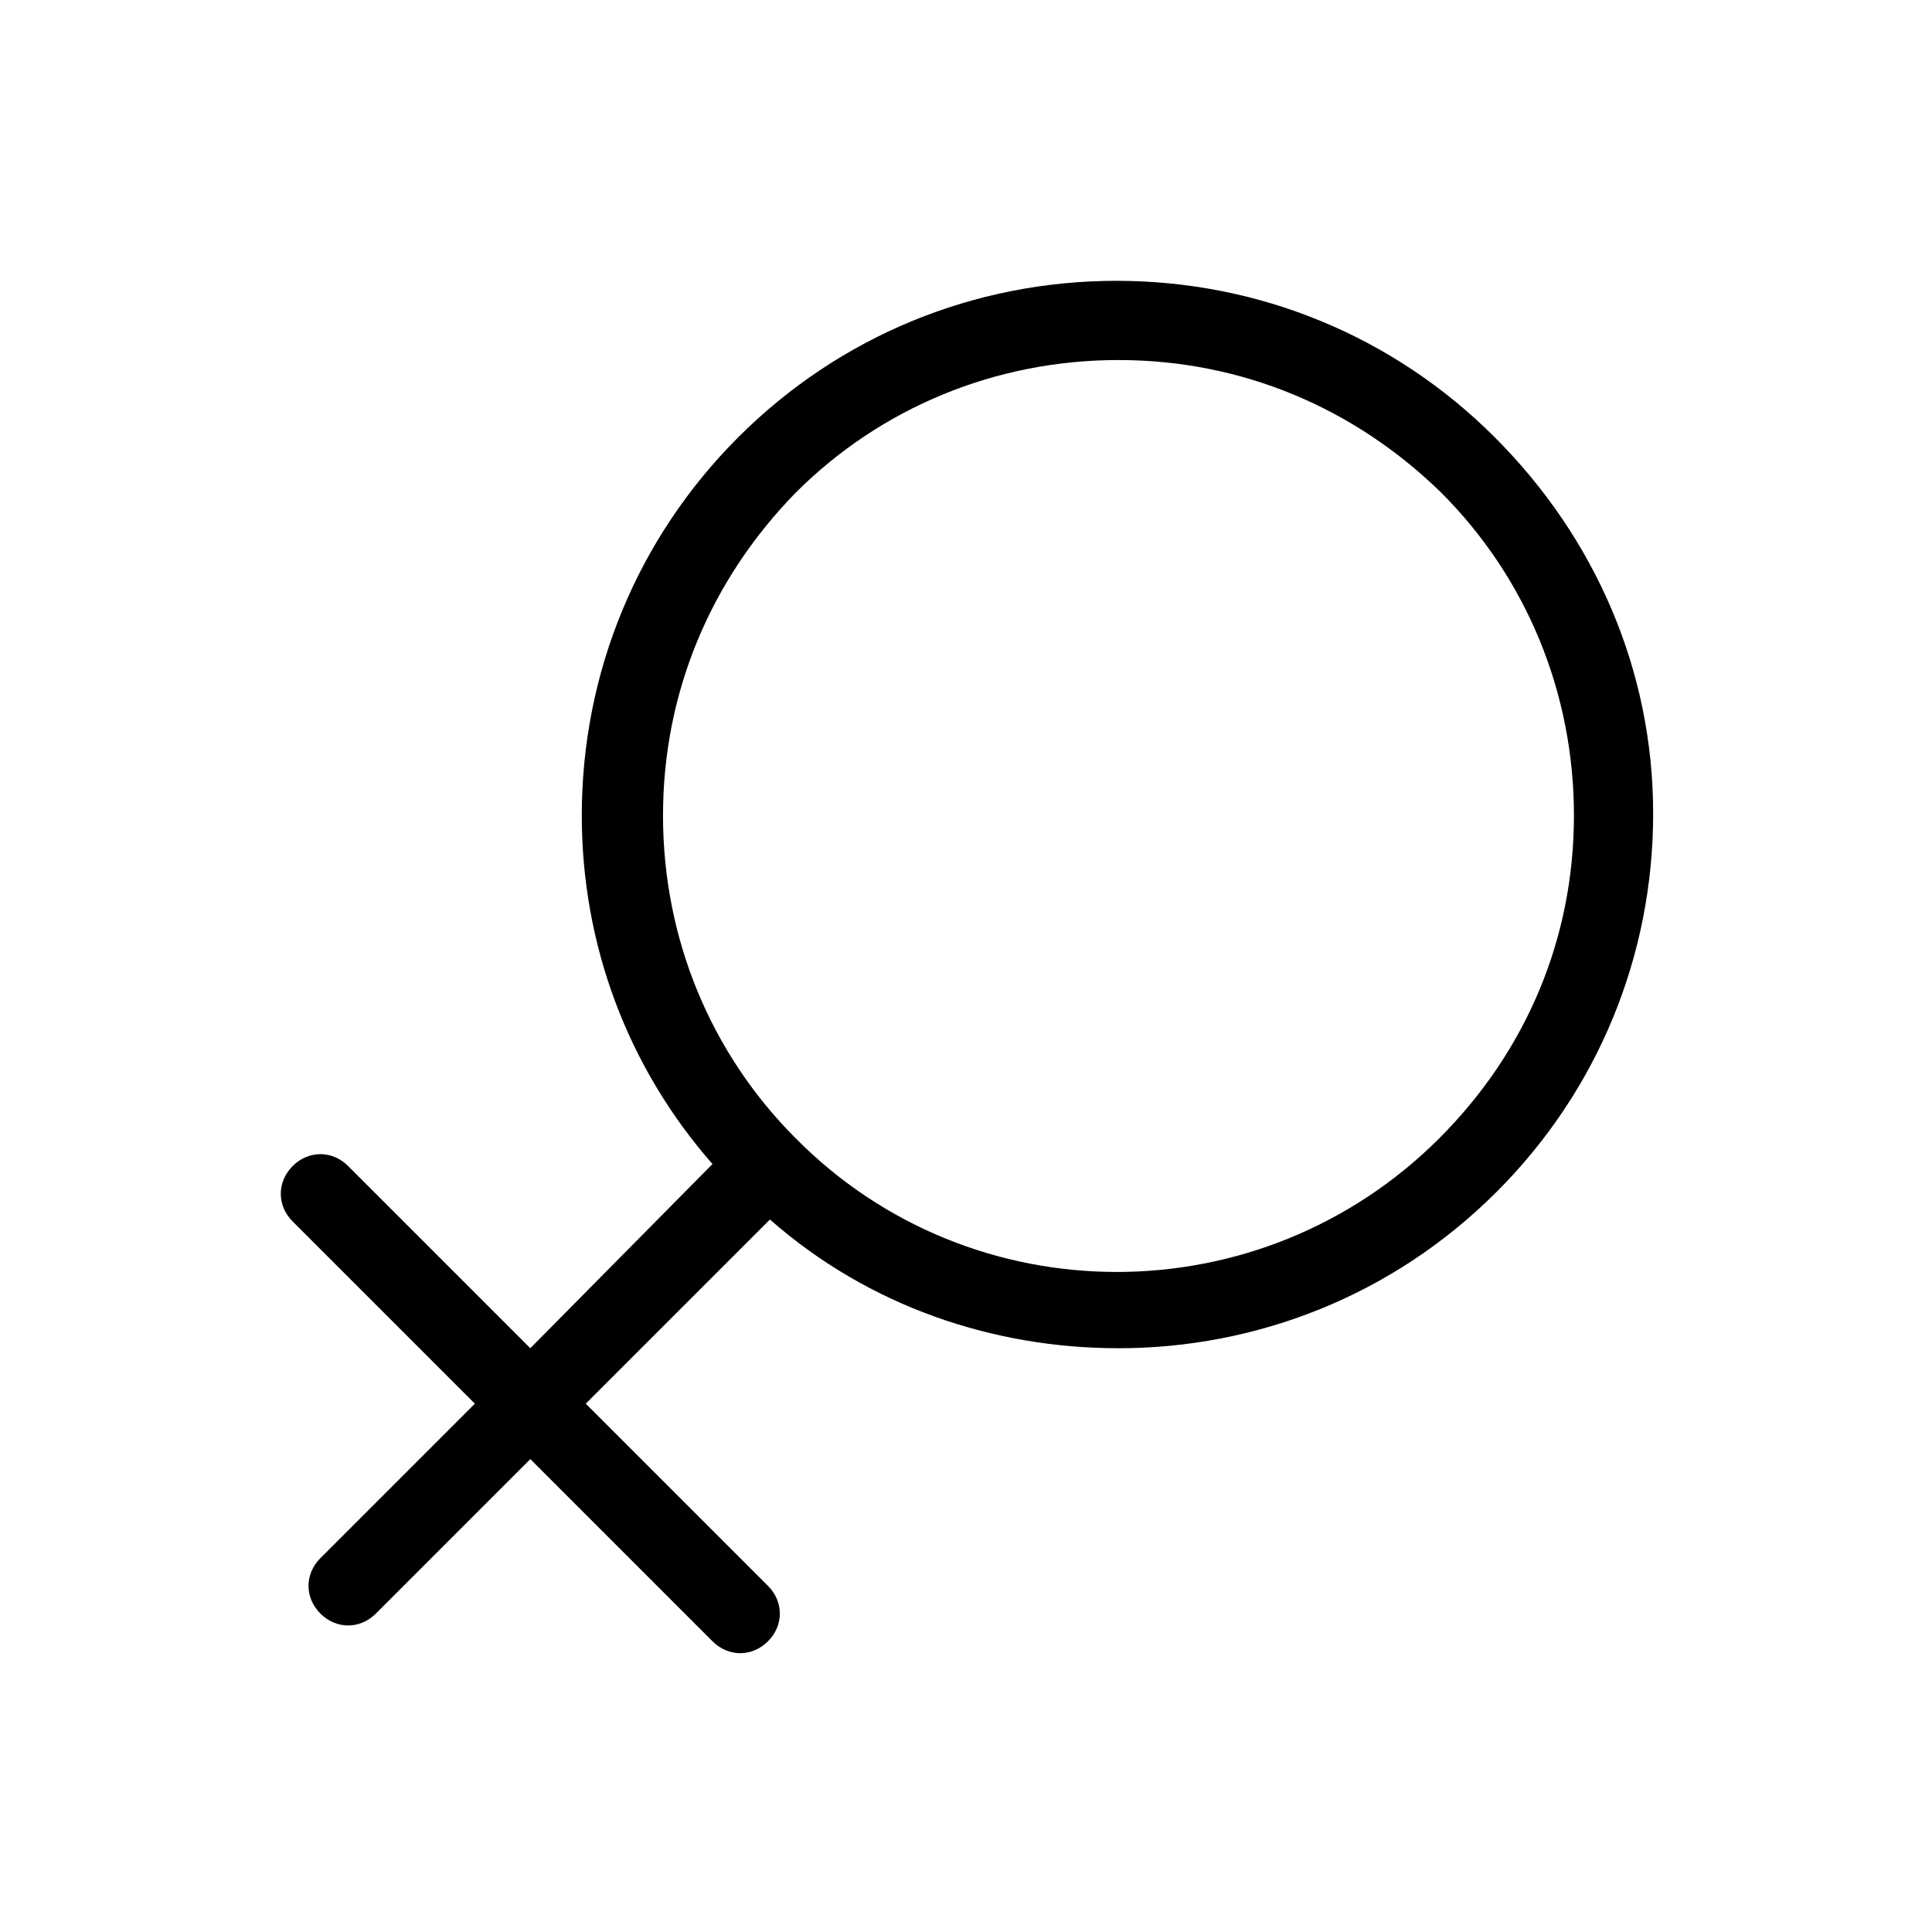
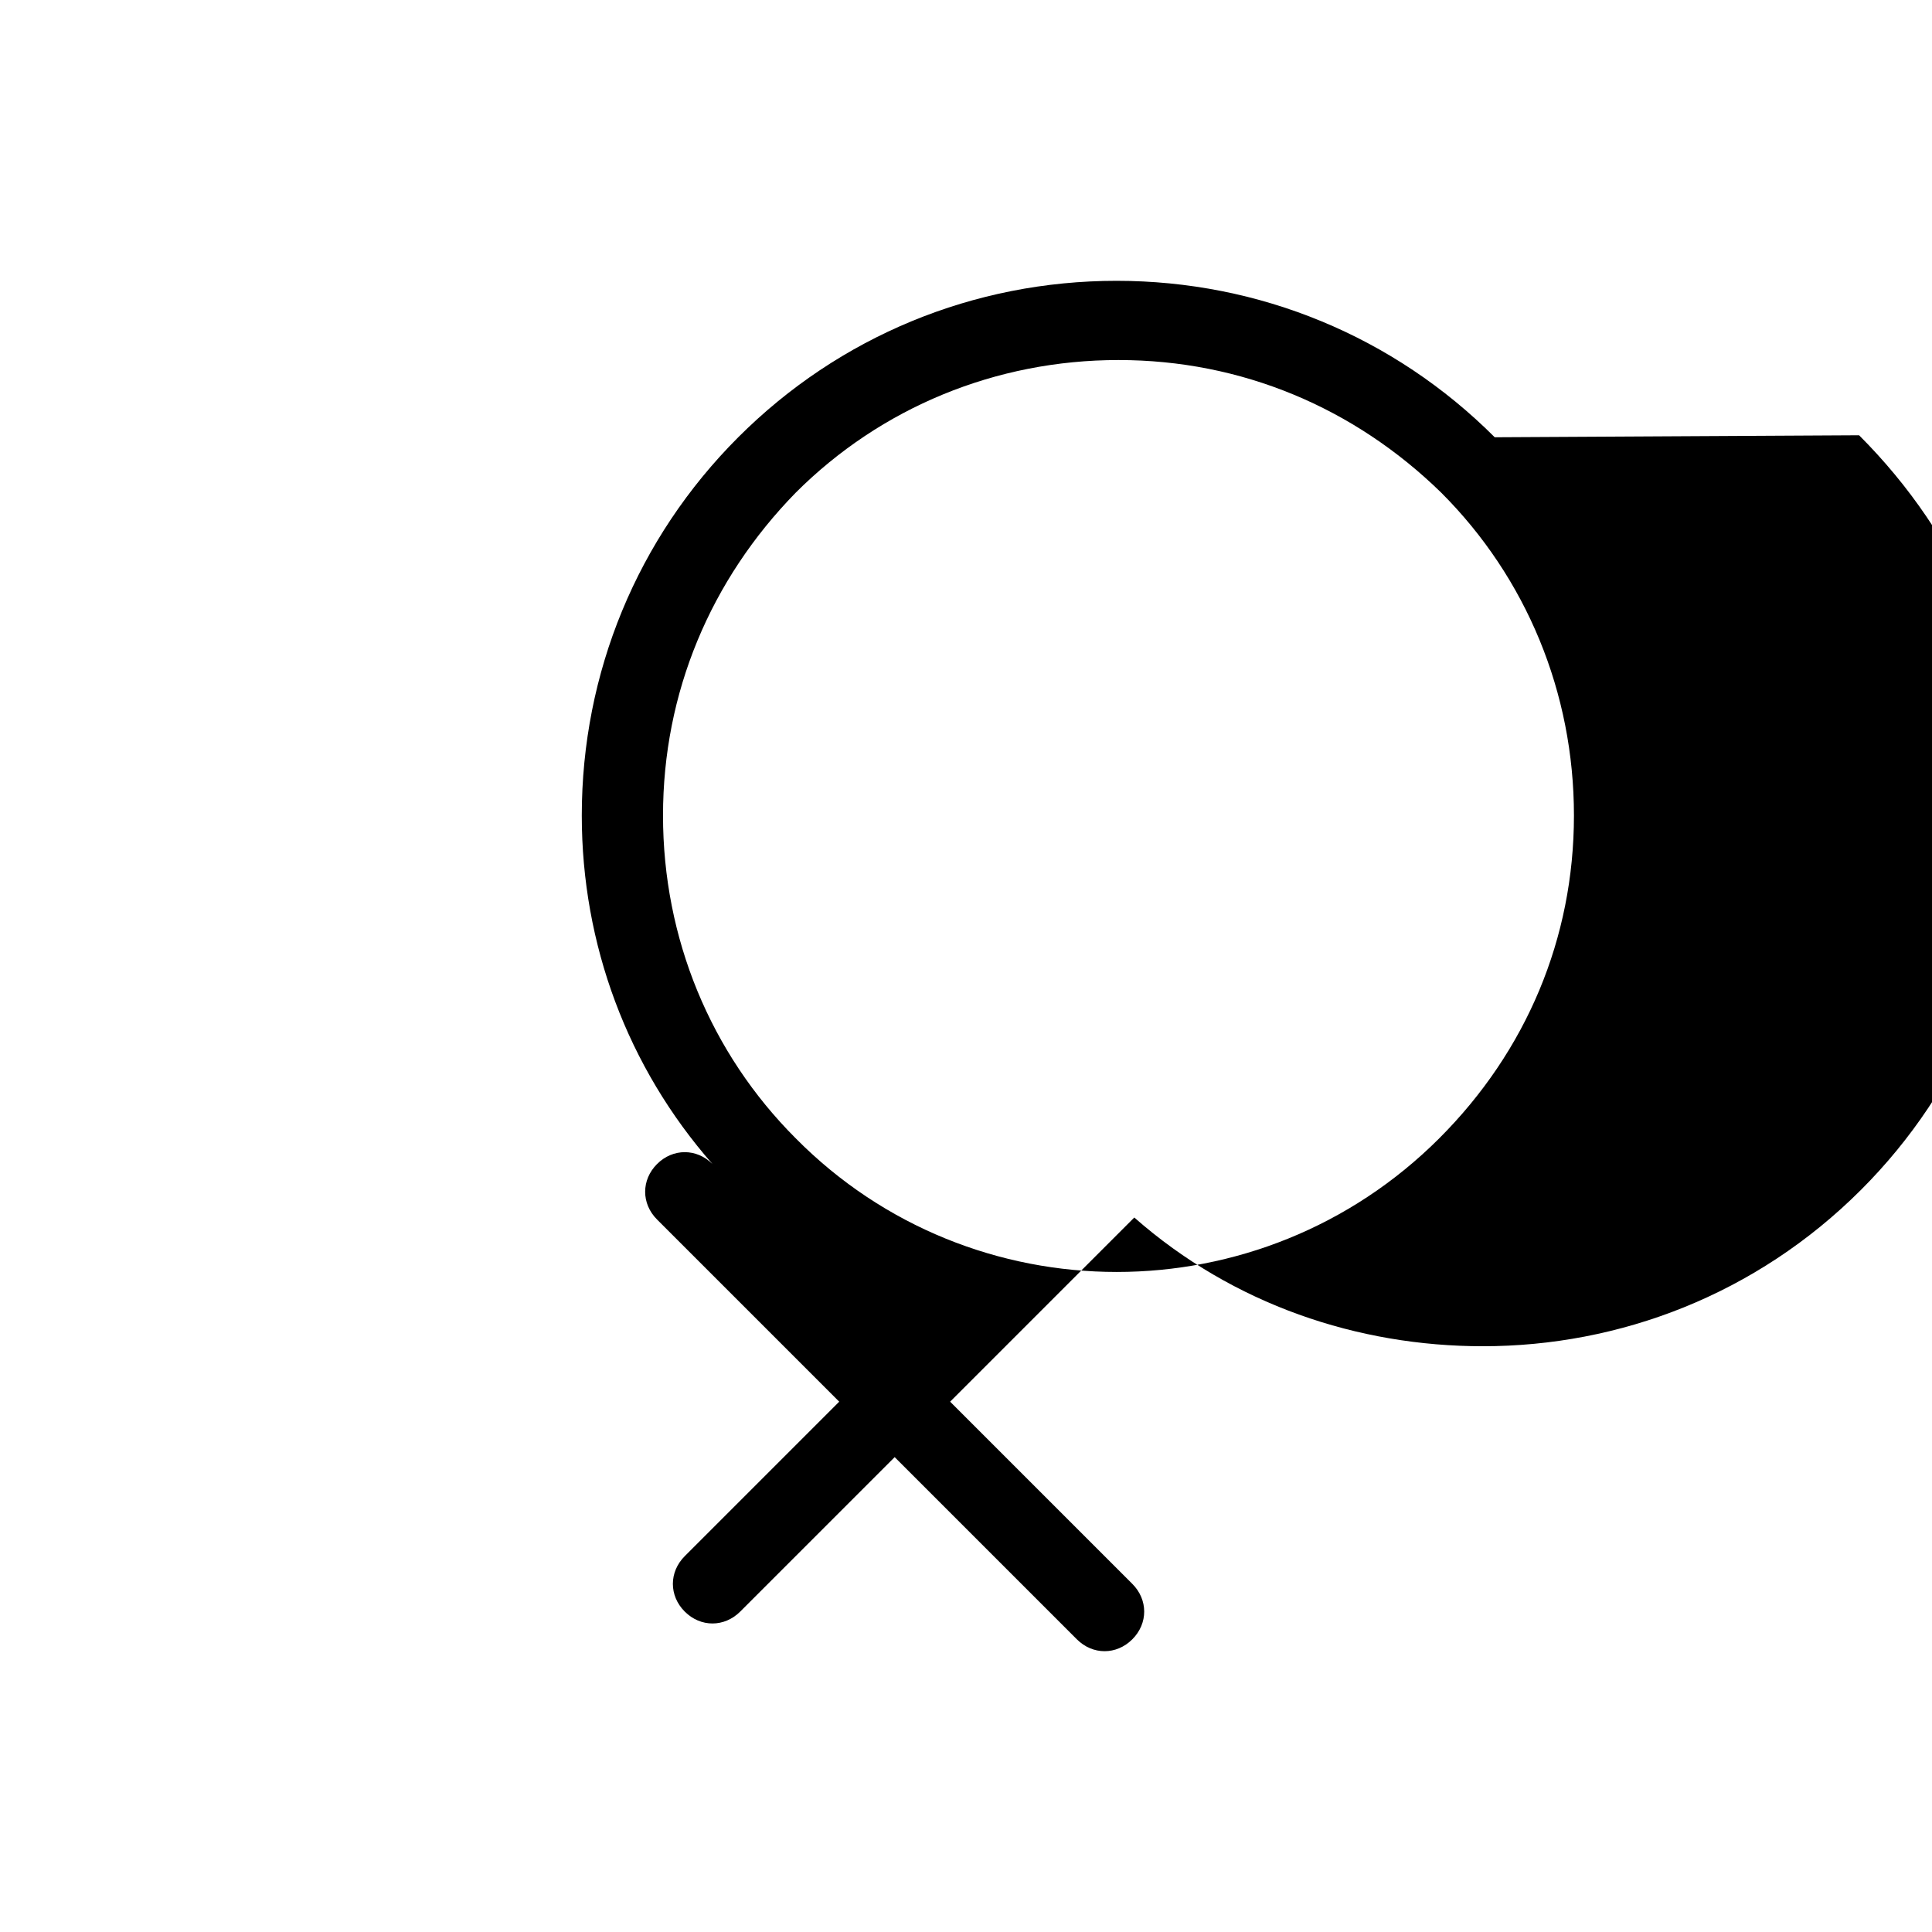
<svg xmlns="http://www.w3.org/2000/svg" fill="#000000" width="800px" height="800px" version="1.1" viewBox="144 144 512 512">
-   <path d="m540.12 259.88c-26.766-26.766-62.453-41.461-100.24-41.461-37.785 0-73.473 14.695-100.24 41.461s-41.461 62.453-41.461 100.24c0 34.113 12.07 66.648 34.637 92.363l-48.277 48.809-48.281-48.281c-4.199-4.199-10.496-4.199-14.695 0-4.199 4.199-4.199 10.496 0 14.695l48.281 48.281-40.934 40.934c-4.199 4.199-4.199 10.496 0 14.695 2.098 2.098 4.723 3.148 7.348 3.148s5.246-1.051 7.348-3.148l40.934-40.934 48.281 48.281c2.098 2.098 4.723 3.148 7.348 3.148s5.246-1.051 7.348-3.148c4.199-4.199 4.199-10.496 0-14.695l-48.281-48.281 48.805-48.805c26.238 23.09 59.301 34.113 92.363 34.113 36.211 0 72.422-13.645 100.24-41.461 26.766-26.766 41.461-62.453 41.461-100.24s-15.219-72.949-41.984-99.715zm-14.695 185.78c-47.23 47.23-123.85 47.23-170.56 0-22.566-22.566-35.16-53.004-35.16-85.543 0-32.539 12.594-62.453 35.16-85.543 22.566-22.566 53.004-35.16 85.543-35.16 32.539 0 62.453 12.594 85.543 35.16 22.566 22.566 35.16 53.004 35.16 85.543 0 32.539-12.598 62.453-35.688 85.543z" />
+   <path d="m540.12 259.88c-26.766-26.766-62.453-41.461-100.24-41.461-37.785 0-73.473 14.695-100.24 41.461s-41.461 62.453-41.461 100.24c0 34.113 12.07 66.648 34.637 92.363c-4.199-4.199-10.496-4.199-14.695 0-4.199 4.199-4.199 10.496 0 14.695l48.281 48.281-40.934 40.934c-4.199 4.199-4.199 10.496 0 14.695 2.098 2.098 4.723 3.148 7.348 3.148s5.246-1.051 7.348-3.148l40.934-40.934 48.281 48.281c2.098 2.098 4.723 3.148 7.348 3.148s5.246-1.051 7.348-3.148c4.199-4.199 4.199-10.496 0-14.695l-48.281-48.281 48.805-48.805c26.238 23.09 59.301 34.113 92.363 34.113 36.211 0 72.422-13.645 100.24-41.461 26.766-26.766 41.461-62.453 41.461-100.24s-15.219-72.949-41.984-99.715zm-14.695 185.78c-47.23 47.23-123.85 47.23-170.56 0-22.566-22.566-35.16-53.004-35.16-85.543 0-32.539 12.594-62.453 35.16-85.543 22.566-22.566 53.004-35.16 85.543-35.16 32.539 0 62.453 12.594 85.543 35.16 22.566 22.566 35.16 53.004 35.16 85.543 0 32.539-12.598 62.453-35.688 85.543z" />
</svg>